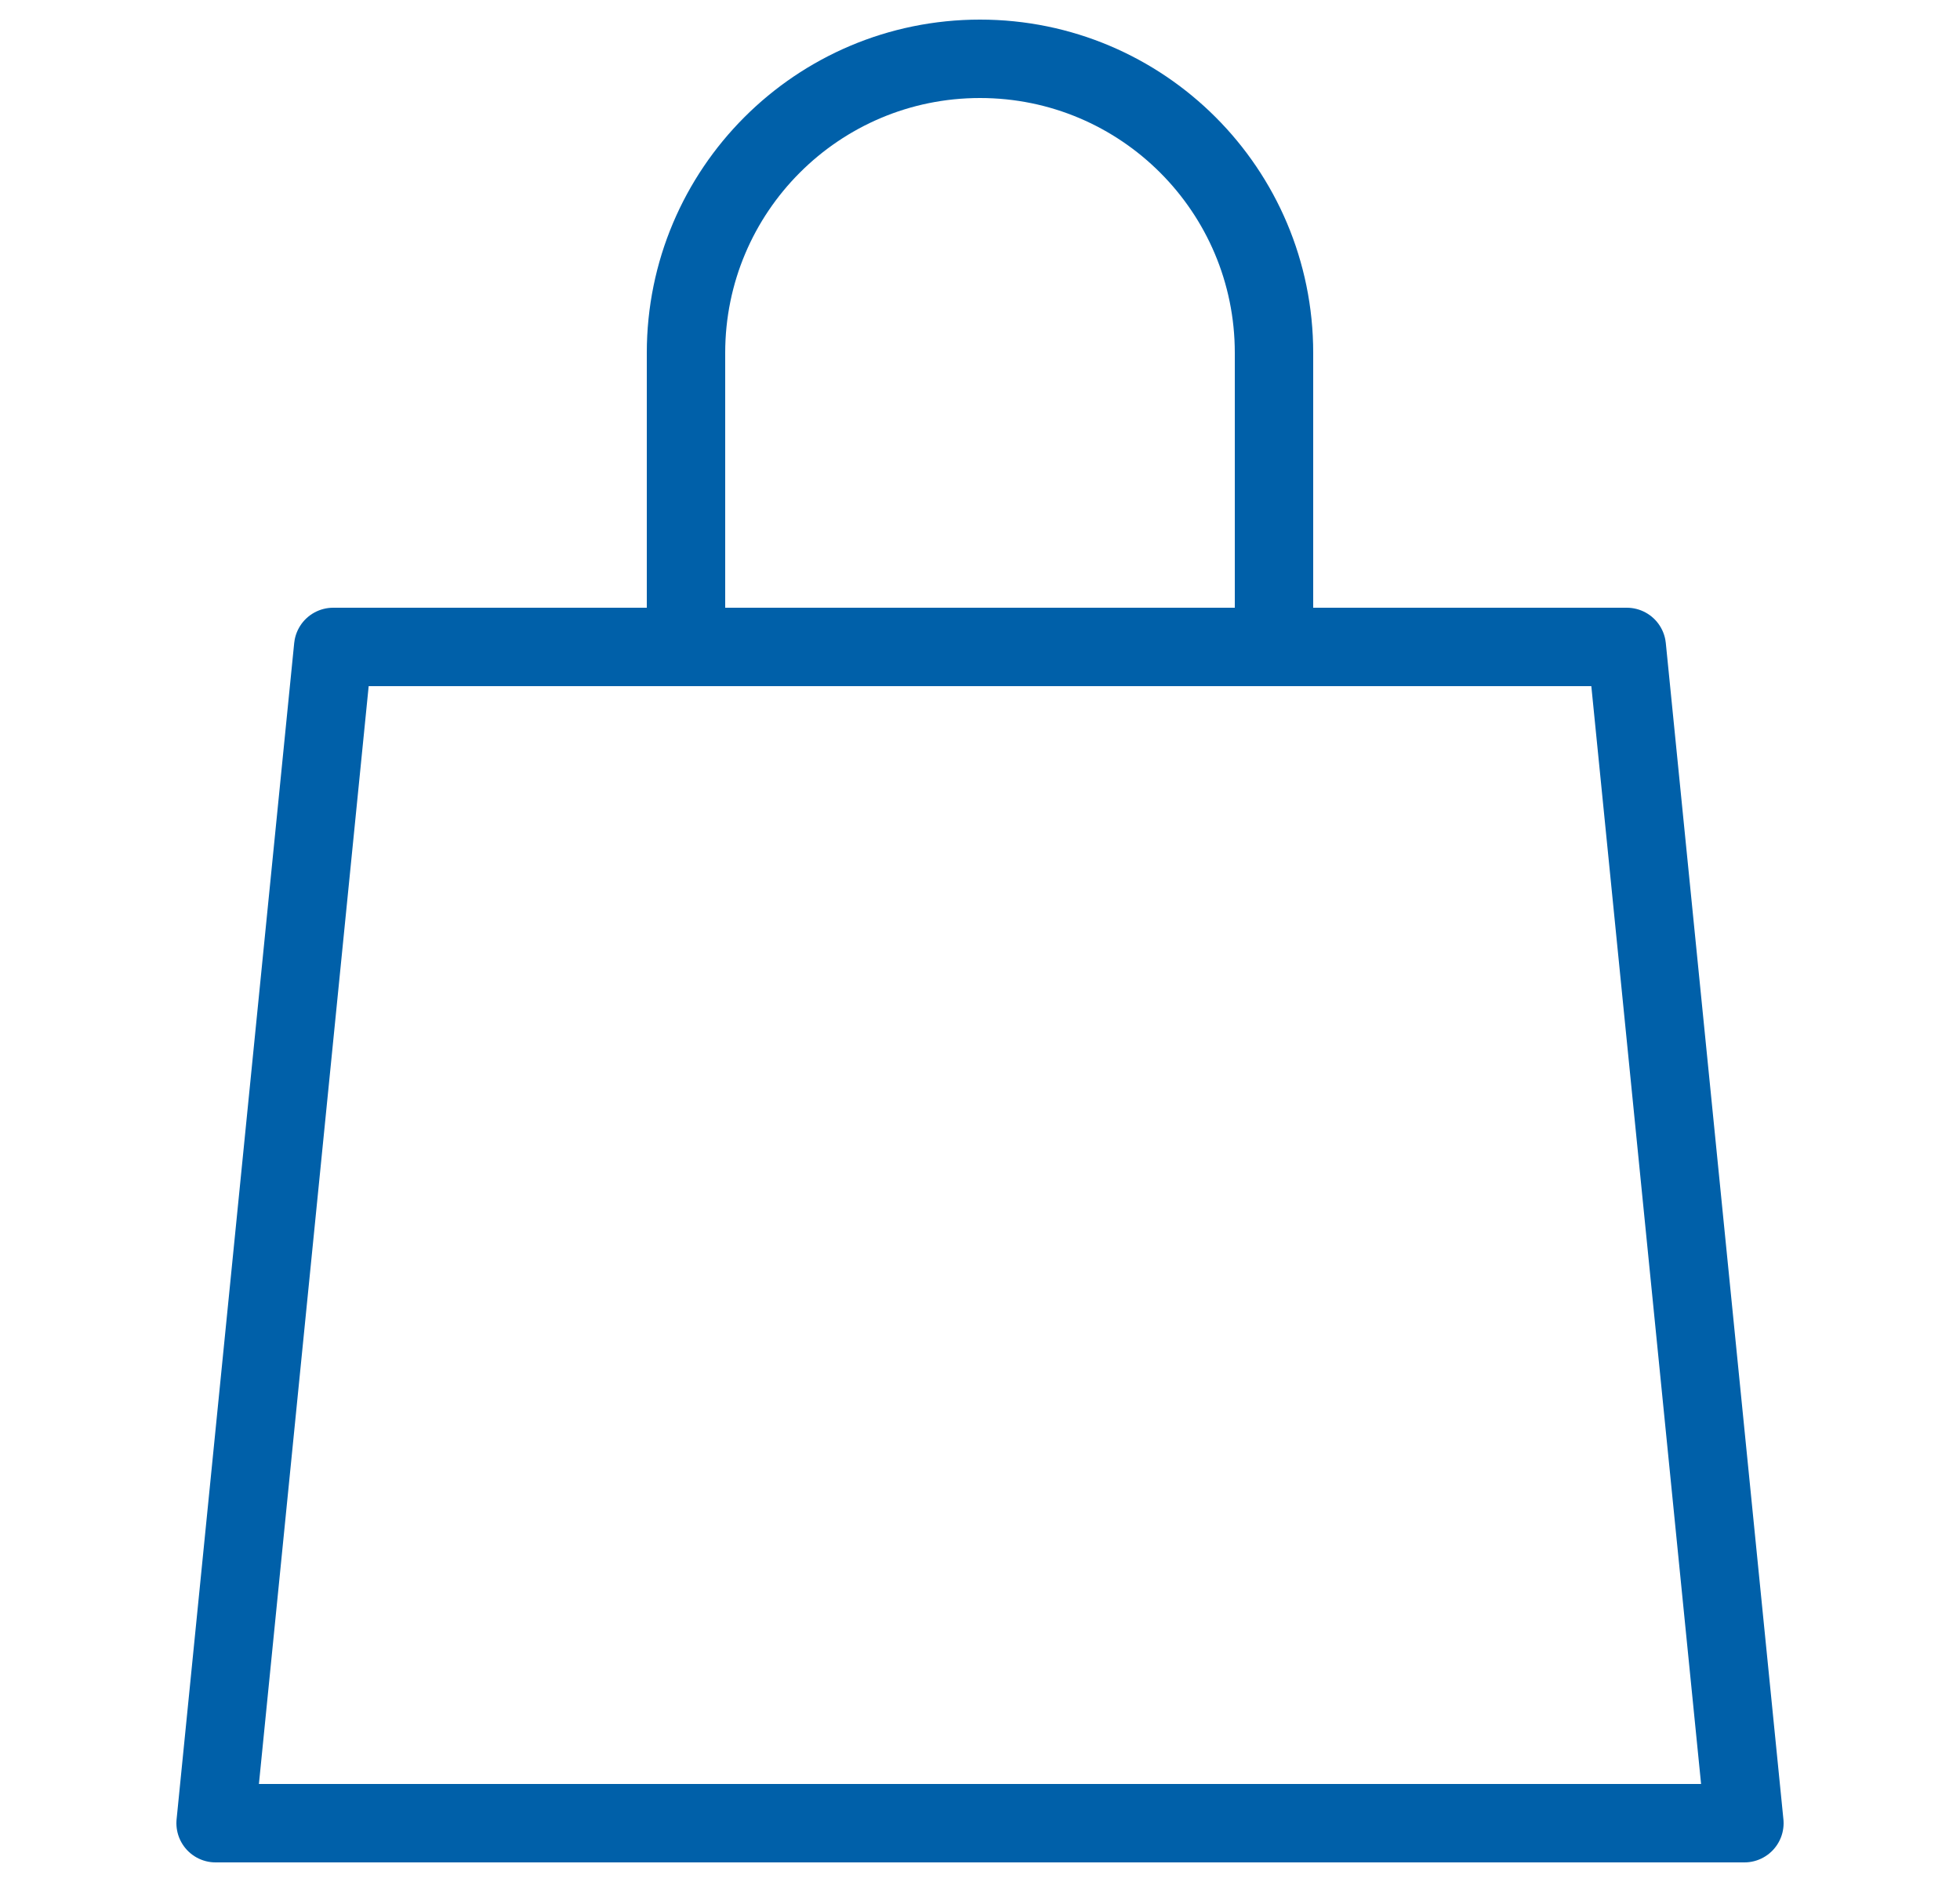
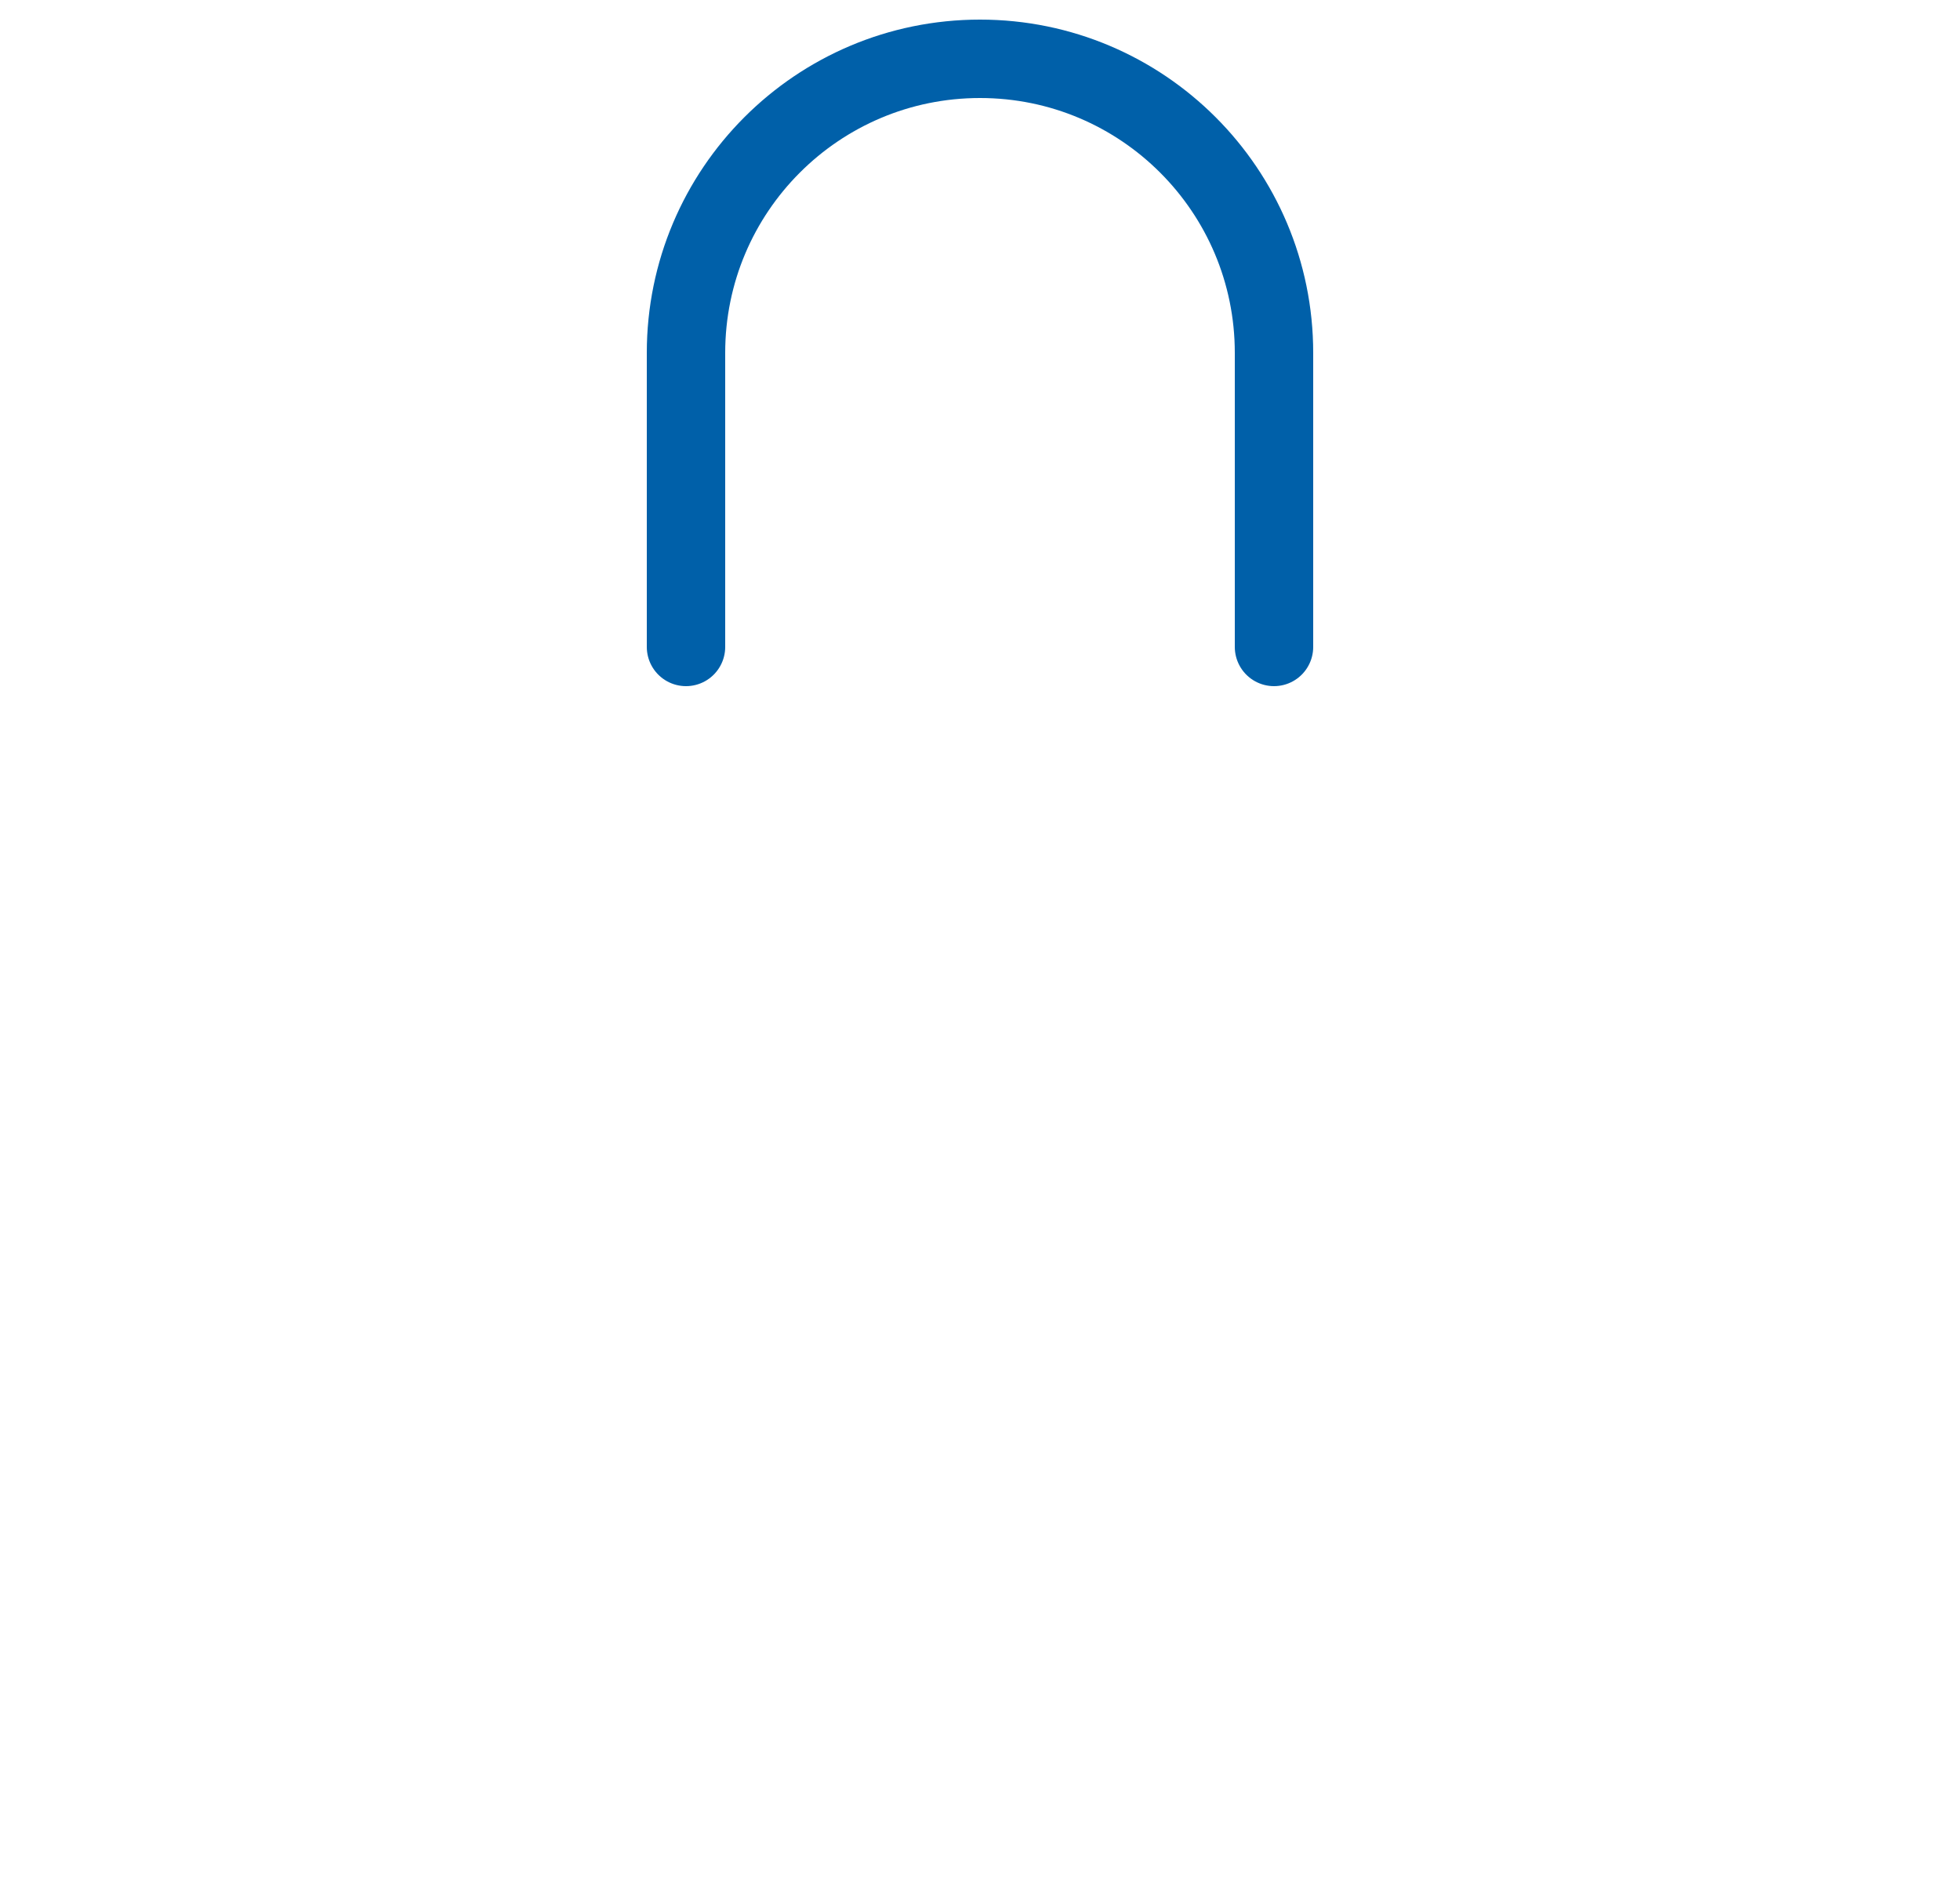
<svg xmlns="http://www.w3.org/2000/svg" width="25" height="24" viewBox="0 0 25 24" fill="none">
  <path d="M16.25 8.25V4.5C16.25 2.429 14.572 0.75 12.5 0.75C10.428 0.75 8.75 2.429 8.75 4.5V8.25" stroke="#0060A9" stroke-miterlimit="10" stroke-linecap="round" stroke-linejoin="round" />
-   <path d="M22.25 23.25H2.75L4.25 8.25H20.75L22.25 23.25Z" stroke="#0060A9" stroke-miterlimit="10" stroke-linecap="round" stroke-linejoin="round" />
</svg>